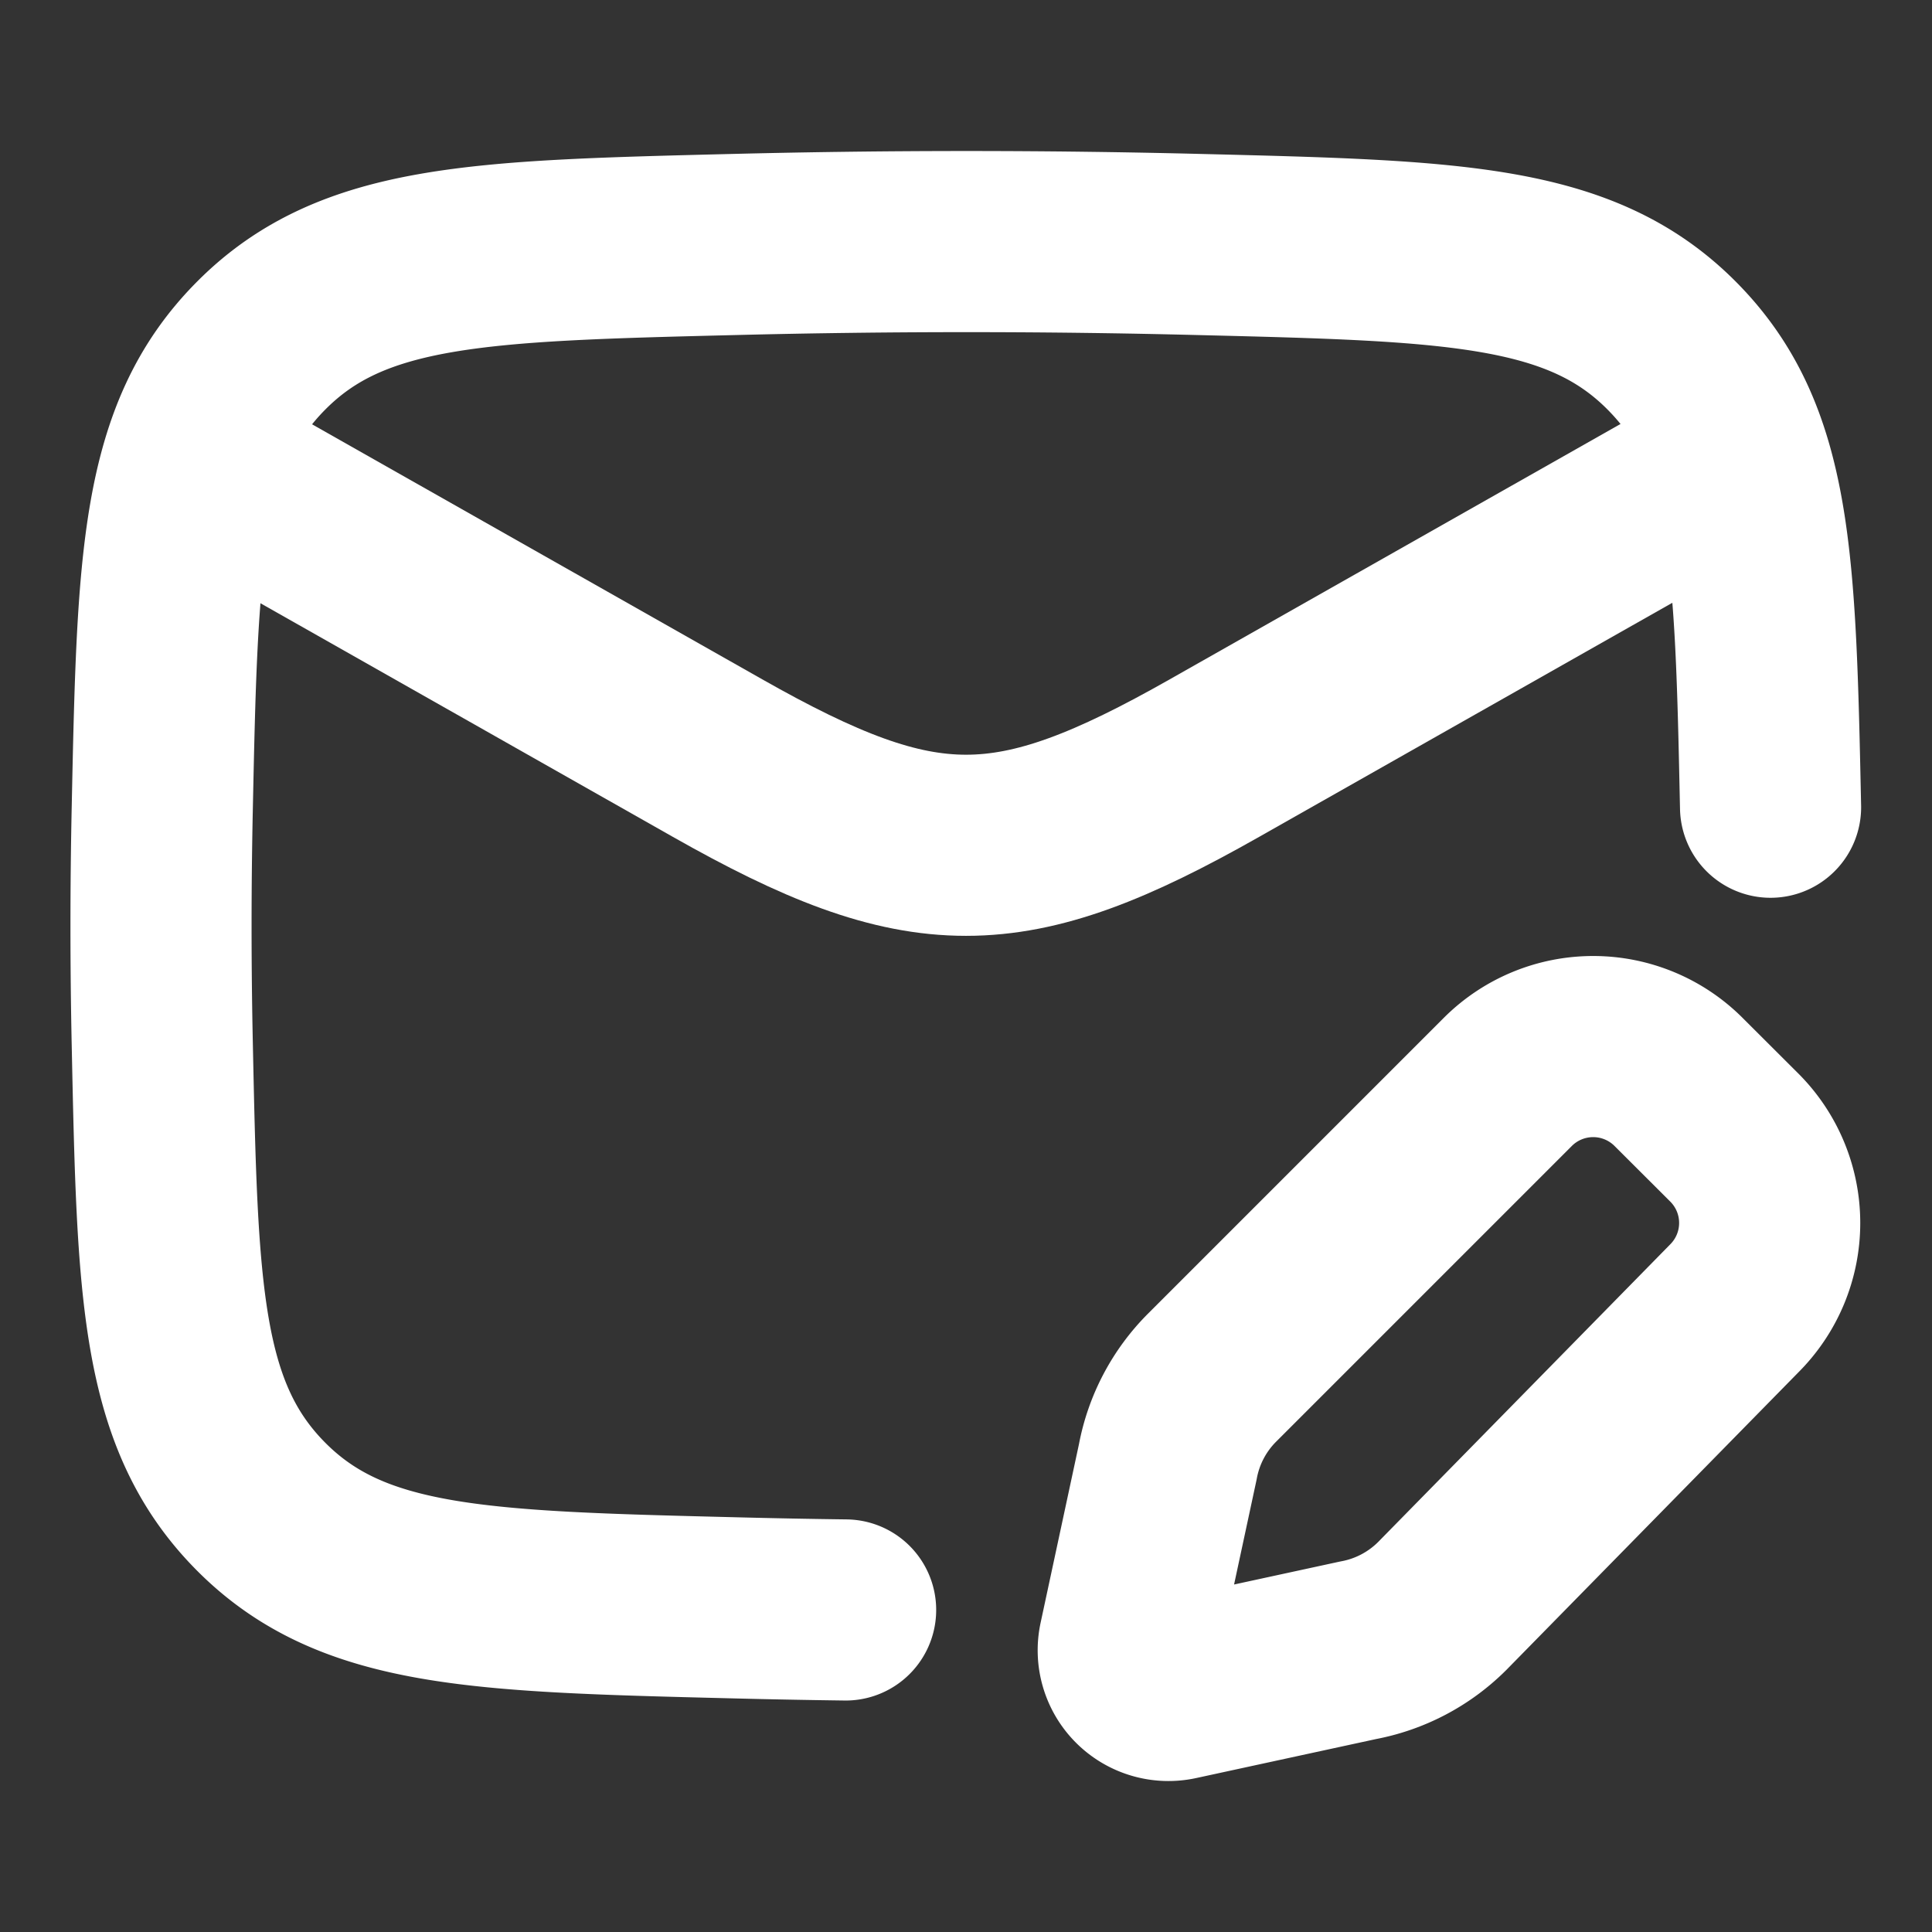
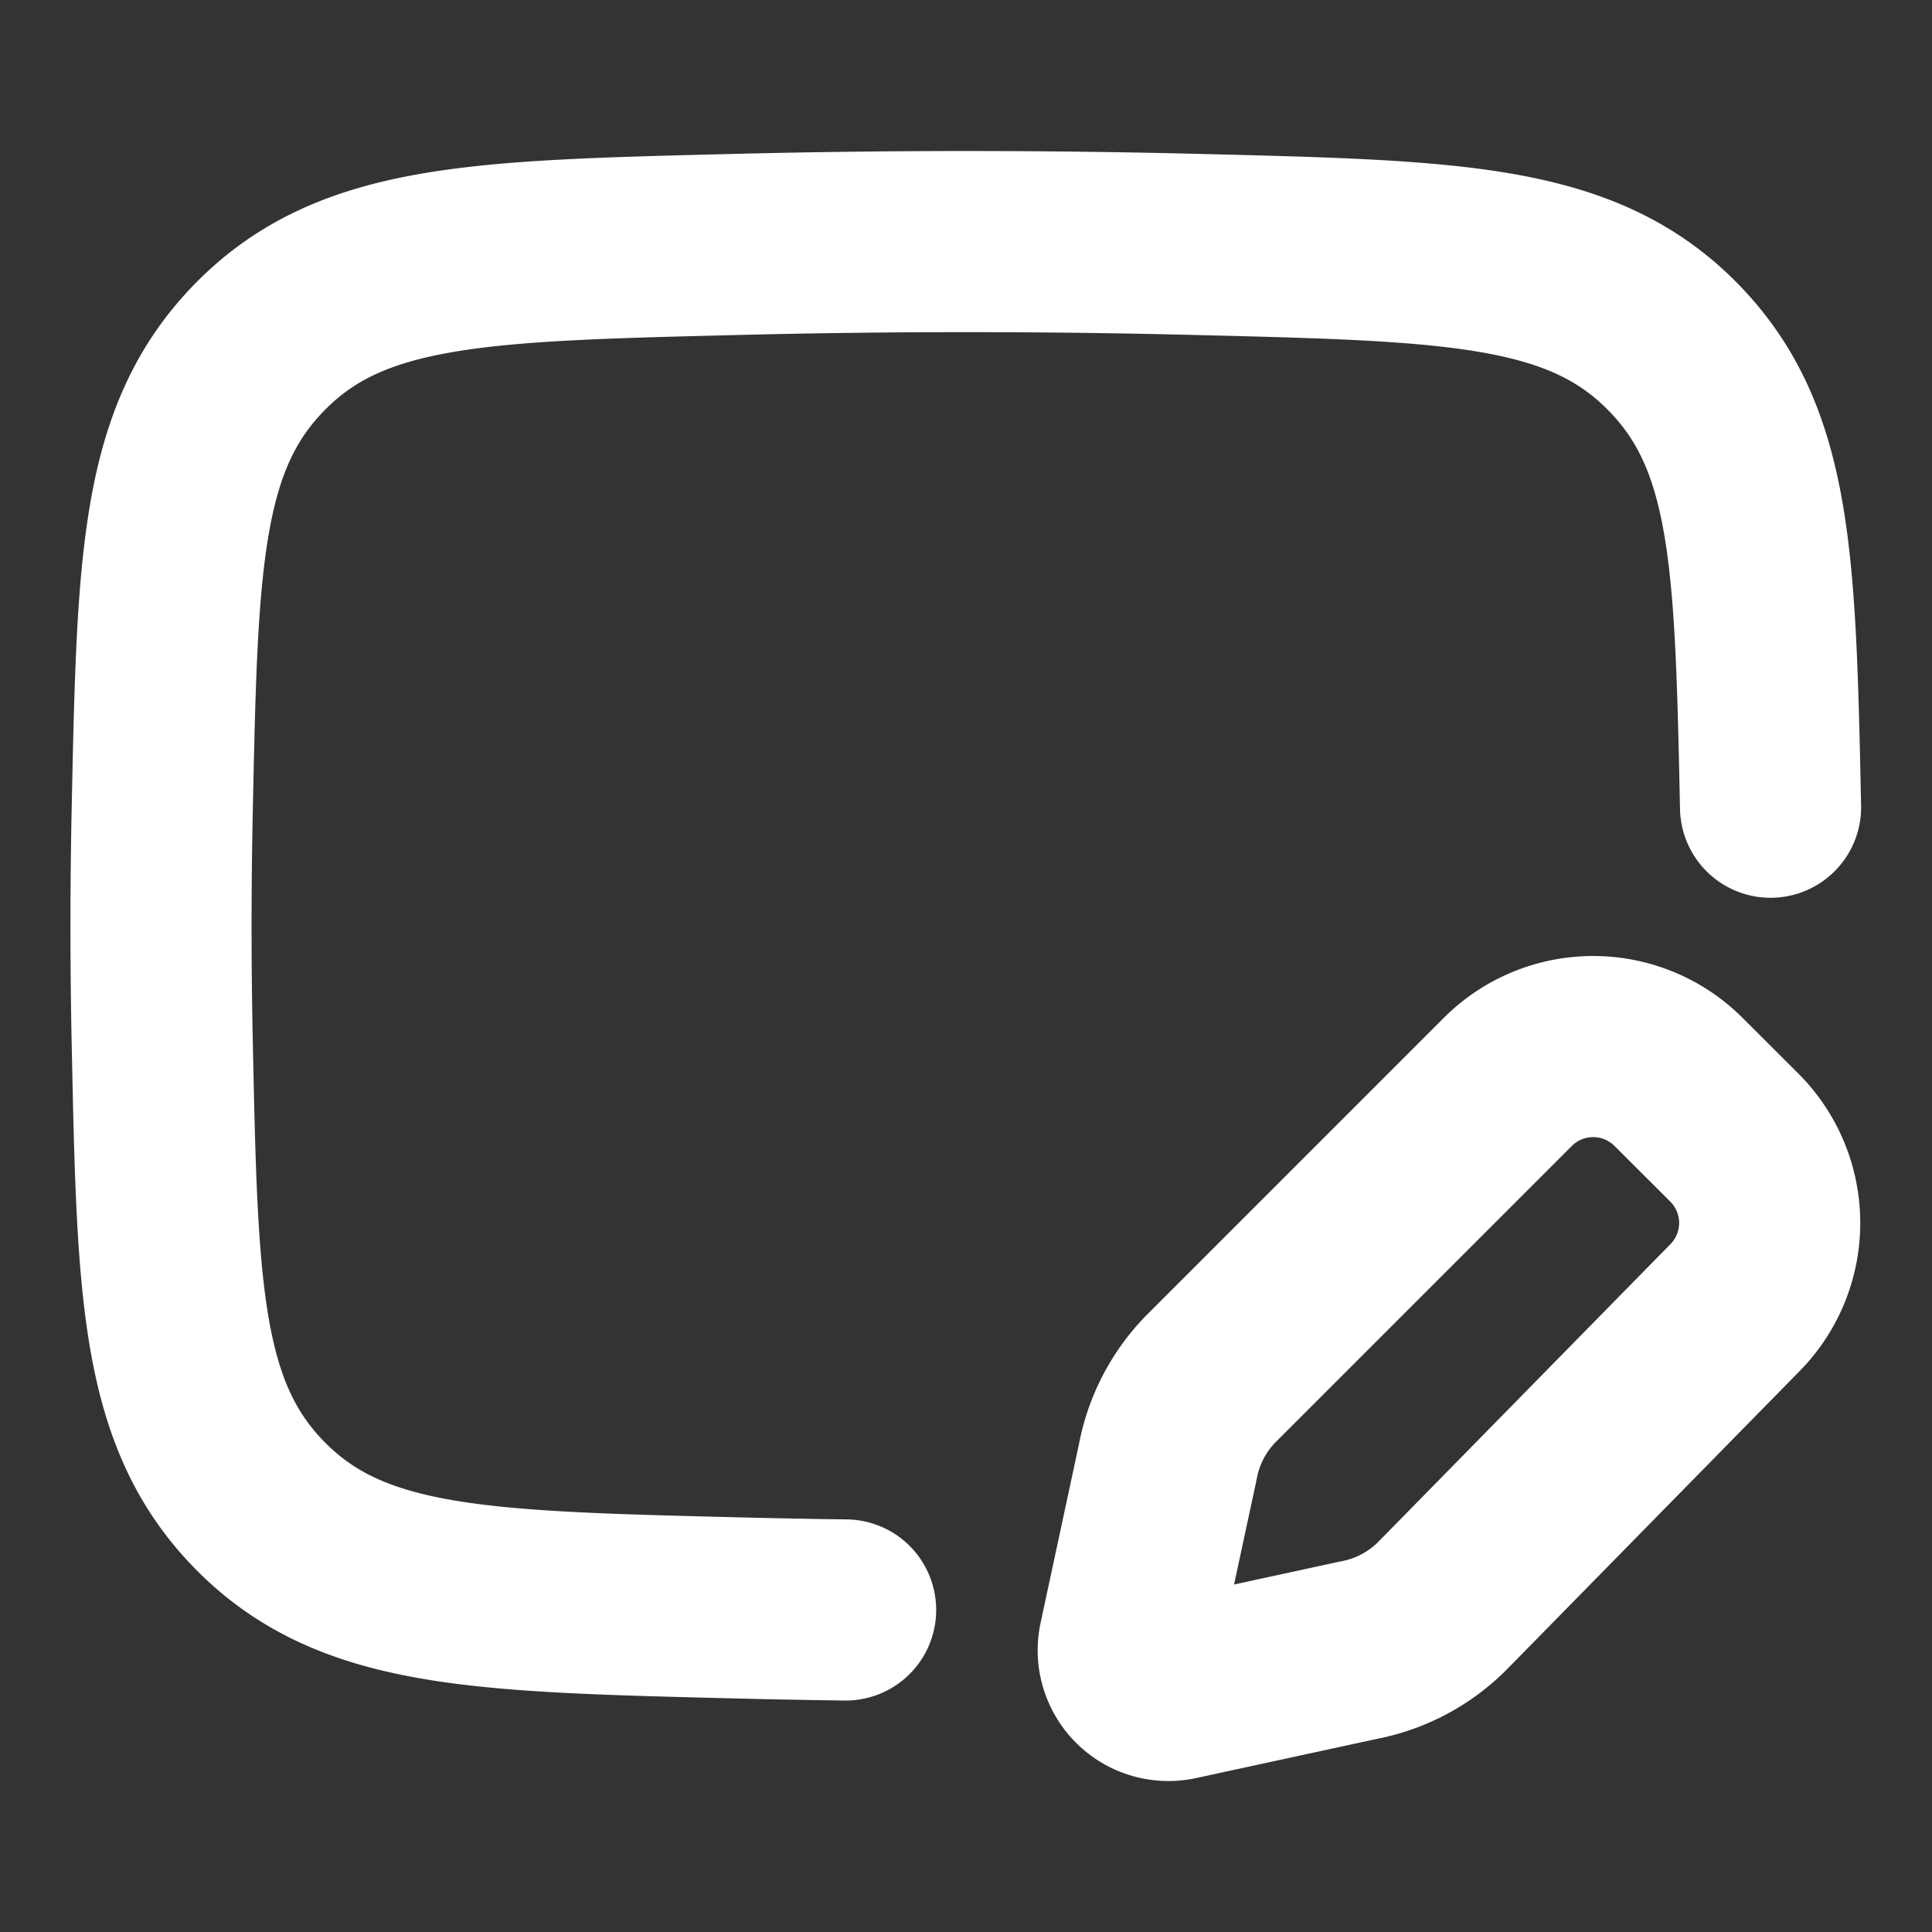
<svg xmlns="http://www.w3.org/2000/svg" width="16" height="16" fill="none">
  <rect width="100%" height="100%" fill="#333333" stroke="none" />
-   <path stroke="#fff" stroke-linejoin="round" stroke-width="1.5" d="m1.333 3.667 4.609 2.611c1.7.963 2.417.963 4.116 0l4.609-2.611" />
  <path stroke="#fff" stroke-linecap="round" stroke-linejoin="round" stroke-width="1.5" d="M14.663 6.685c-.043-2.044-.065-3.066-.82-3.824s-1.804-.784-3.904-.836a77 77 0 0 0-3.87 0c-2.1.052-3.151.078-3.905.836-.754.757-.777 1.78-.82 3.824a46 46 0 0 0 0 1.969c.043 2.045.065 3.067.82 3.825.755.757 1.805.784 3.905.836q.468.012.934.018m6.898-4.373.462.461a1 1 0 0 1 0 1.414l-2.418 2.464a1.33 1.33 0 0 1-.698.368l-1.499.325a.333.333 0 0 1-.397-.395l.32-1.49c.049-.265.177-.508.367-.698l2.45-2.45a1 1 0 0 1 1.413.001" />
</svg>